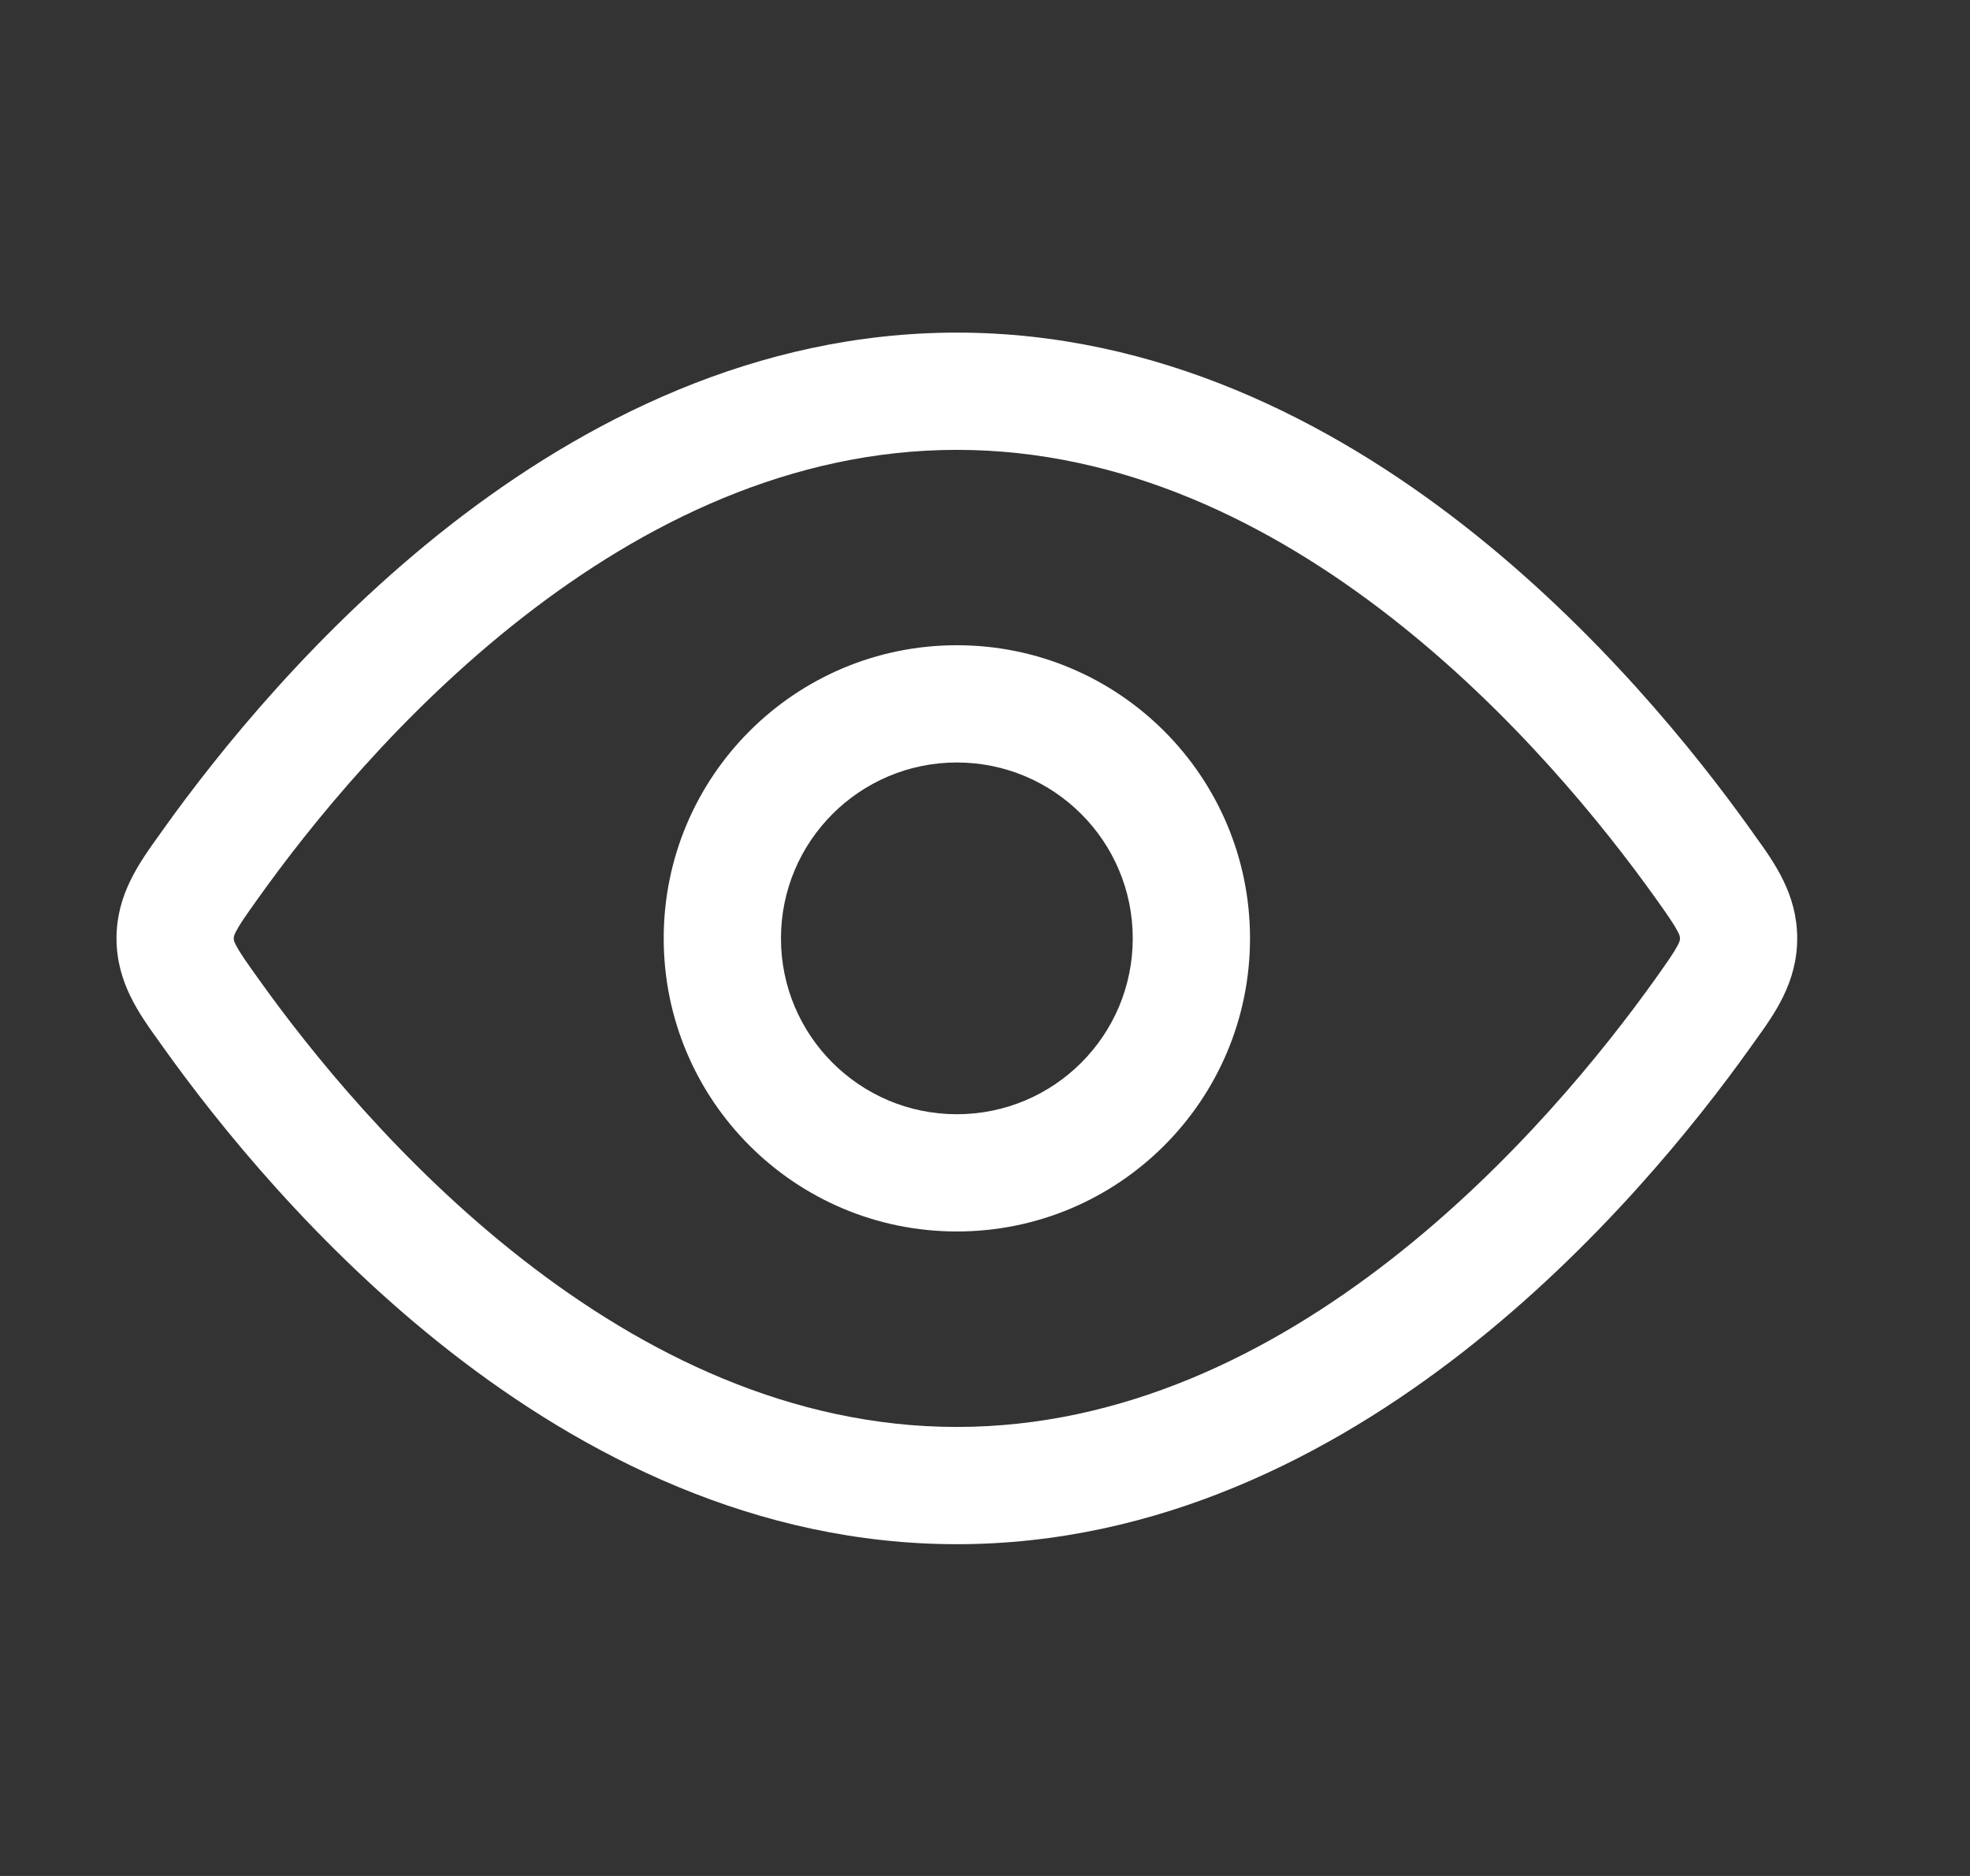
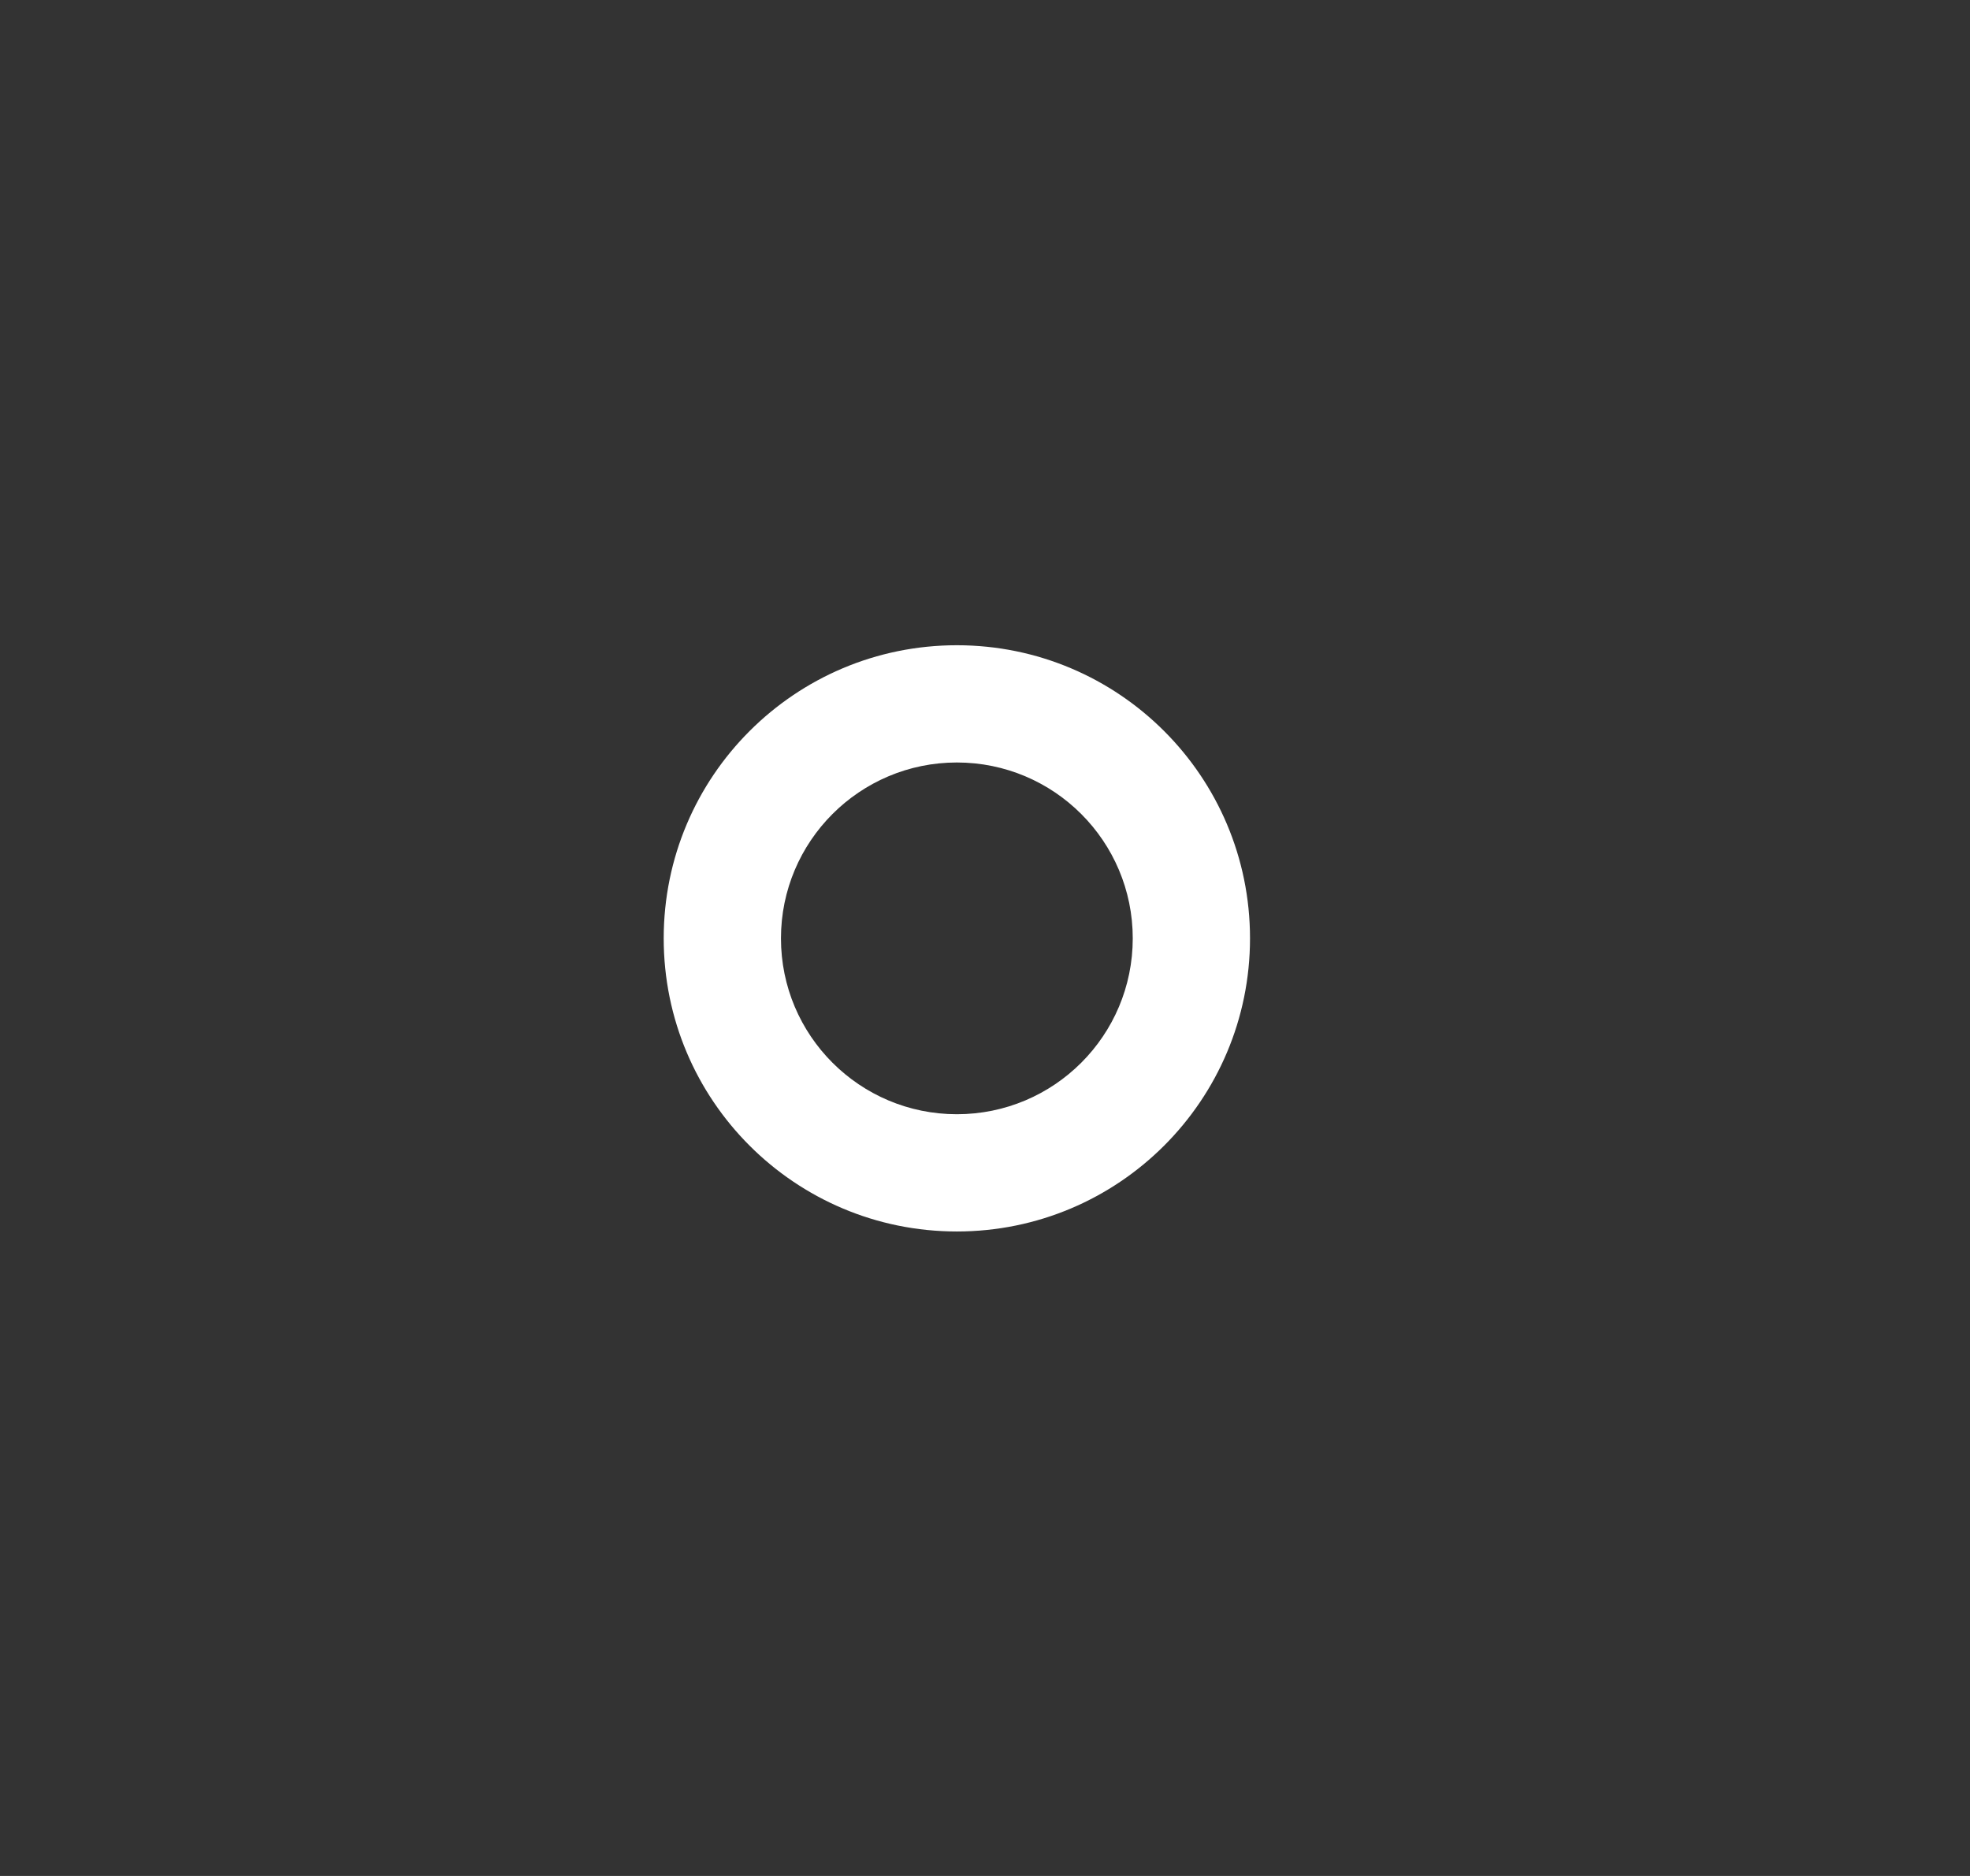
<svg xmlns="http://www.w3.org/2000/svg" width="21" height="20" viewBox="0 0 21 20" fill="none">
  <rect x="0" y="0" width="21" height="20" fill="#333333" stroke="none" />
  <path fill-rule="evenodd" clip-rule="evenodd" d="M10.2 13.129C8.474 13.129 7.075 11.73 7.075 10.004C7.075 8.278 8.474 6.879 10.2 6.879C11.926 6.879 13.325 8.278 13.325 10.004C13.325 11.73 11.926 13.129 10.2 13.129ZM8.325 10.004C8.325 11.04 9.165 11.879 10.2 11.879C11.236 11.879 12.075 11.04 12.075 10.004C12.075 8.969 11.236 8.129 10.2 8.129C9.165 8.129 8.325 8.969 8.325 10.004Z" fill="white" />
-   <path fill-rule="evenodd" clip-rule="evenodd" d="M10.2 3.546C8.058 3.546 6.222 4.489 4.8 5.598C3.378 6.709 2.326 8.021 1.738 8.845L1.694 8.907C1.483 9.201 1.242 9.536 1.242 10.004C1.242 10.473 1.483 10.808 1.694 11.101L1.738 11.163C2.326 11.988 3.378 13.299 4.8 14.41C6.222 15.52 8.058 16.463 10.2 16.463C12.342 16.463 14.178 15.52 15.6 14.41C17.022 13.299 18.074 11.988 18.662 11.163L18.706 11.101C18.918 10.808 19.158 10.473 19.158 10.004C19.158 9.536 18.918 9.201 18.706 8.907L18.662 8.845C18.074 8.021 17.022 6.709 15.6 5.598C14.178 4.489 12.342 3.546 10.2 3.546ZM2.756 9.571C3.306 8.8 4.277 7.593 5.569 6.584C6.863 5.574 8.434 4.796 10.2 4.796C11.966 4.796 13.537 5.574 14.831 6.584C16.123 7.593 17.094 8.8 17.645 9.571C17.781 9.762 17.845 9.855 17.884 9.93C17.909 9.977 17.908 9.99 17.908 10.002L17.908 10.004L17.908 10.006C17.908 10.019 17.909 10.032 17.884 10.079C17.845 10.153 17.781 10.246 17.645 10.437C17.094 11.209 16.123 12.416 14.831 13.425C13.537 14.435 11.966 15.213 10.2 15.213C8.434 15.213 6.863 14.435 5.569 13.425C4.277 12.416 3.306 11.209 2.756 10.437C2.619 10.246 2.555 10.153 2.516 10.079C2.492 10.032 2.492 10.019 2.492 10.006L2.492 10.004L2.492 10.002C2.492 9.99 2.492 9.977 2.516 9.93C2.555 9.855 2.619 9.762 2.756 9.571Z" fill="white" />
</svg>